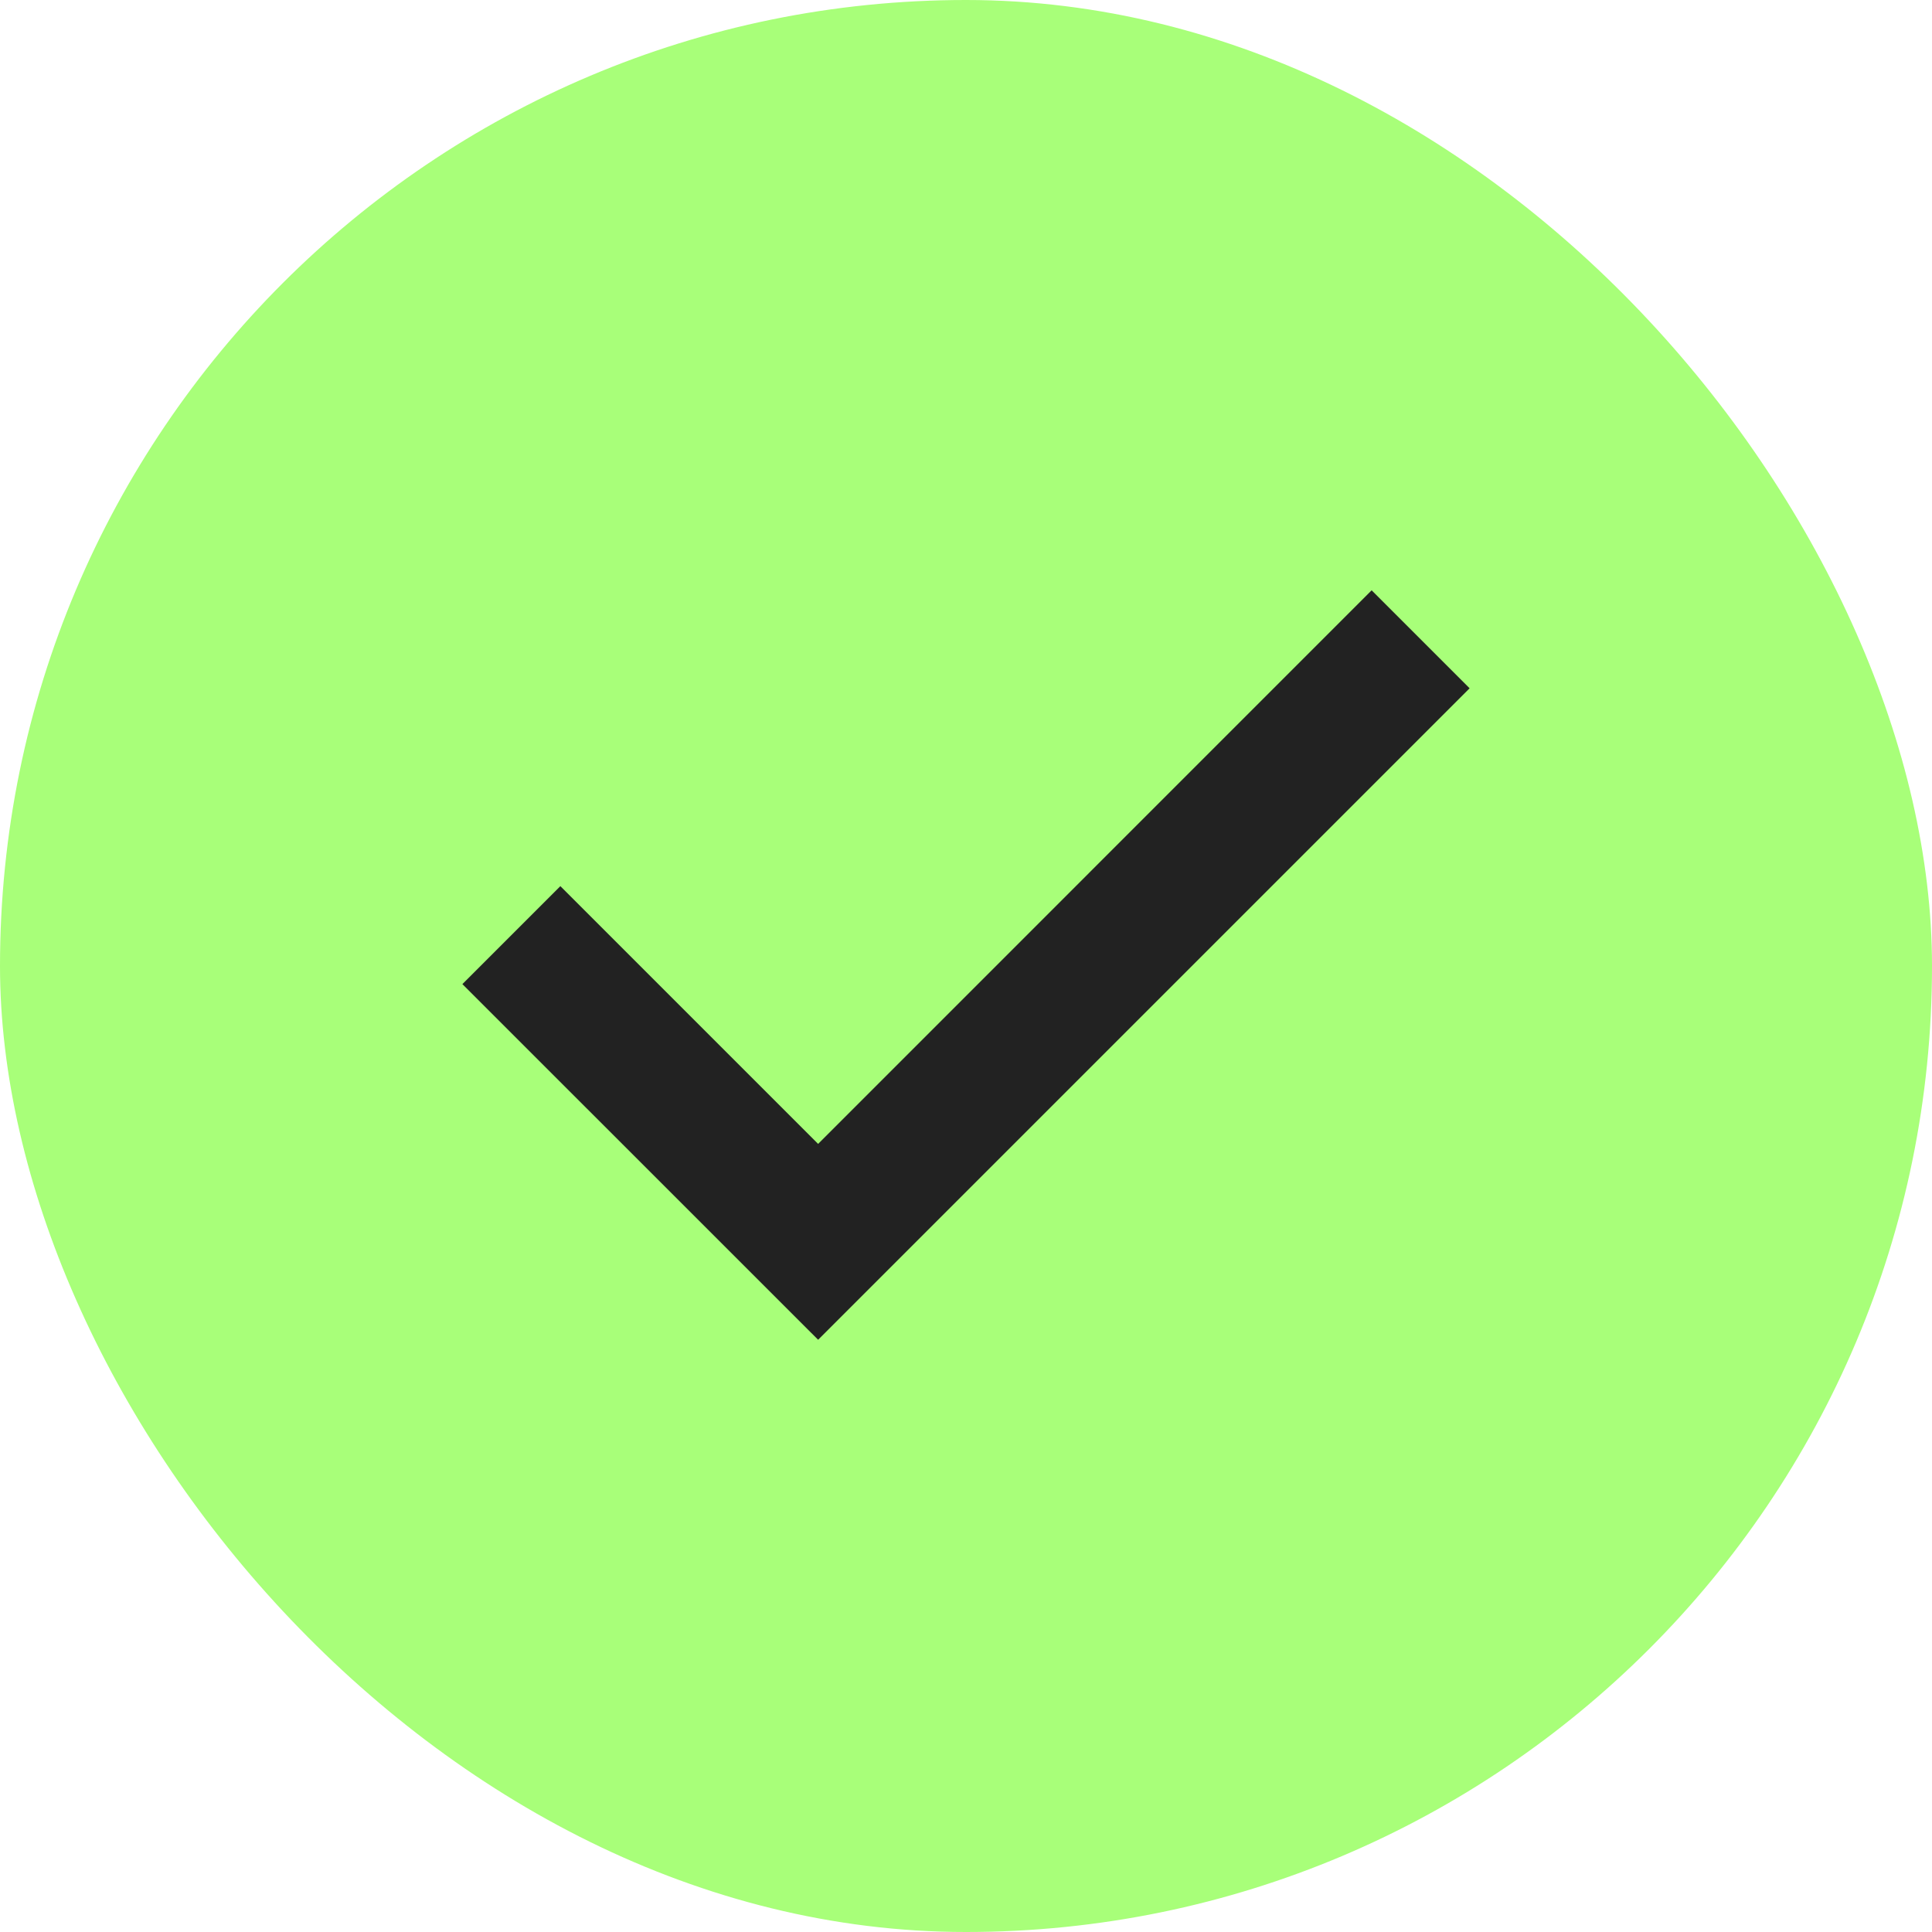
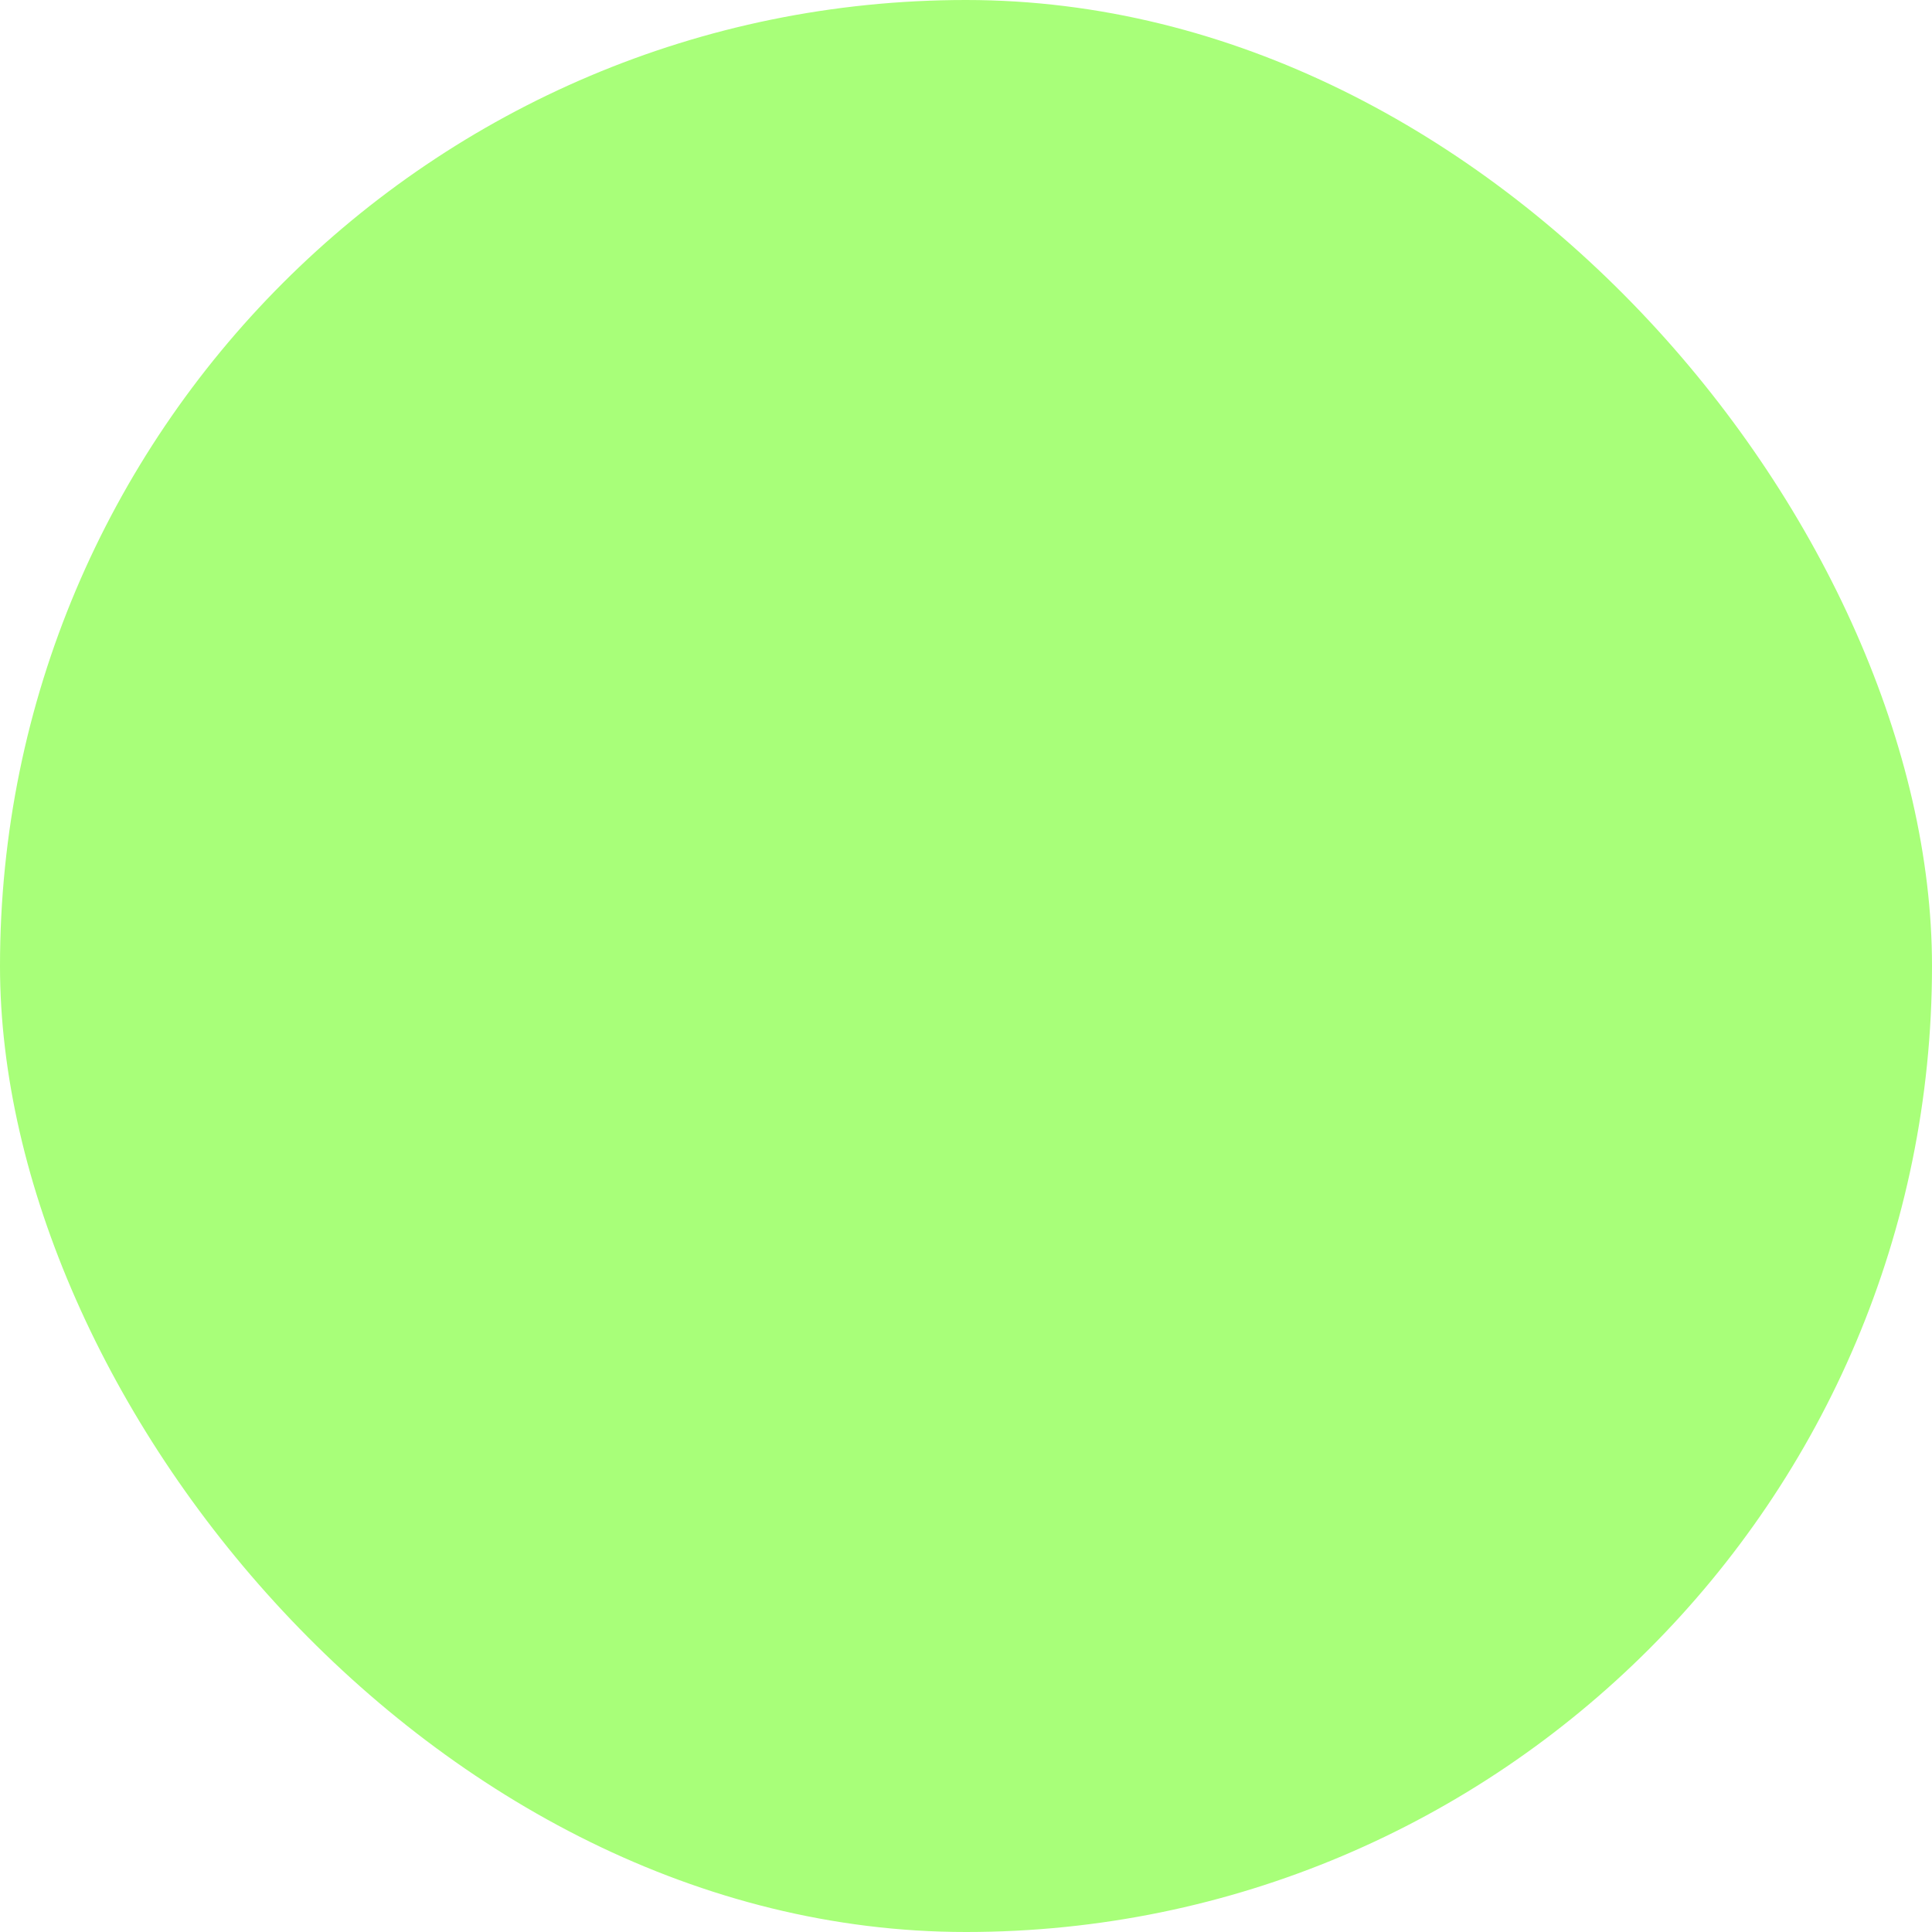
<svg xmlns="http://www.w3.org/2000/svg" width="24" height="24" viewBox="0 0 24 24" fill="none">
  <rect width="24" height="24" rx="12" fill="#A8FF79" />
-   <path d="M10.163 16.643L5.744 12.225L6.961 11.008L10.163 14.21L17.039 7.333L18.256 8.55L10.163 16.643Z" fill="#222222" />
</svg>